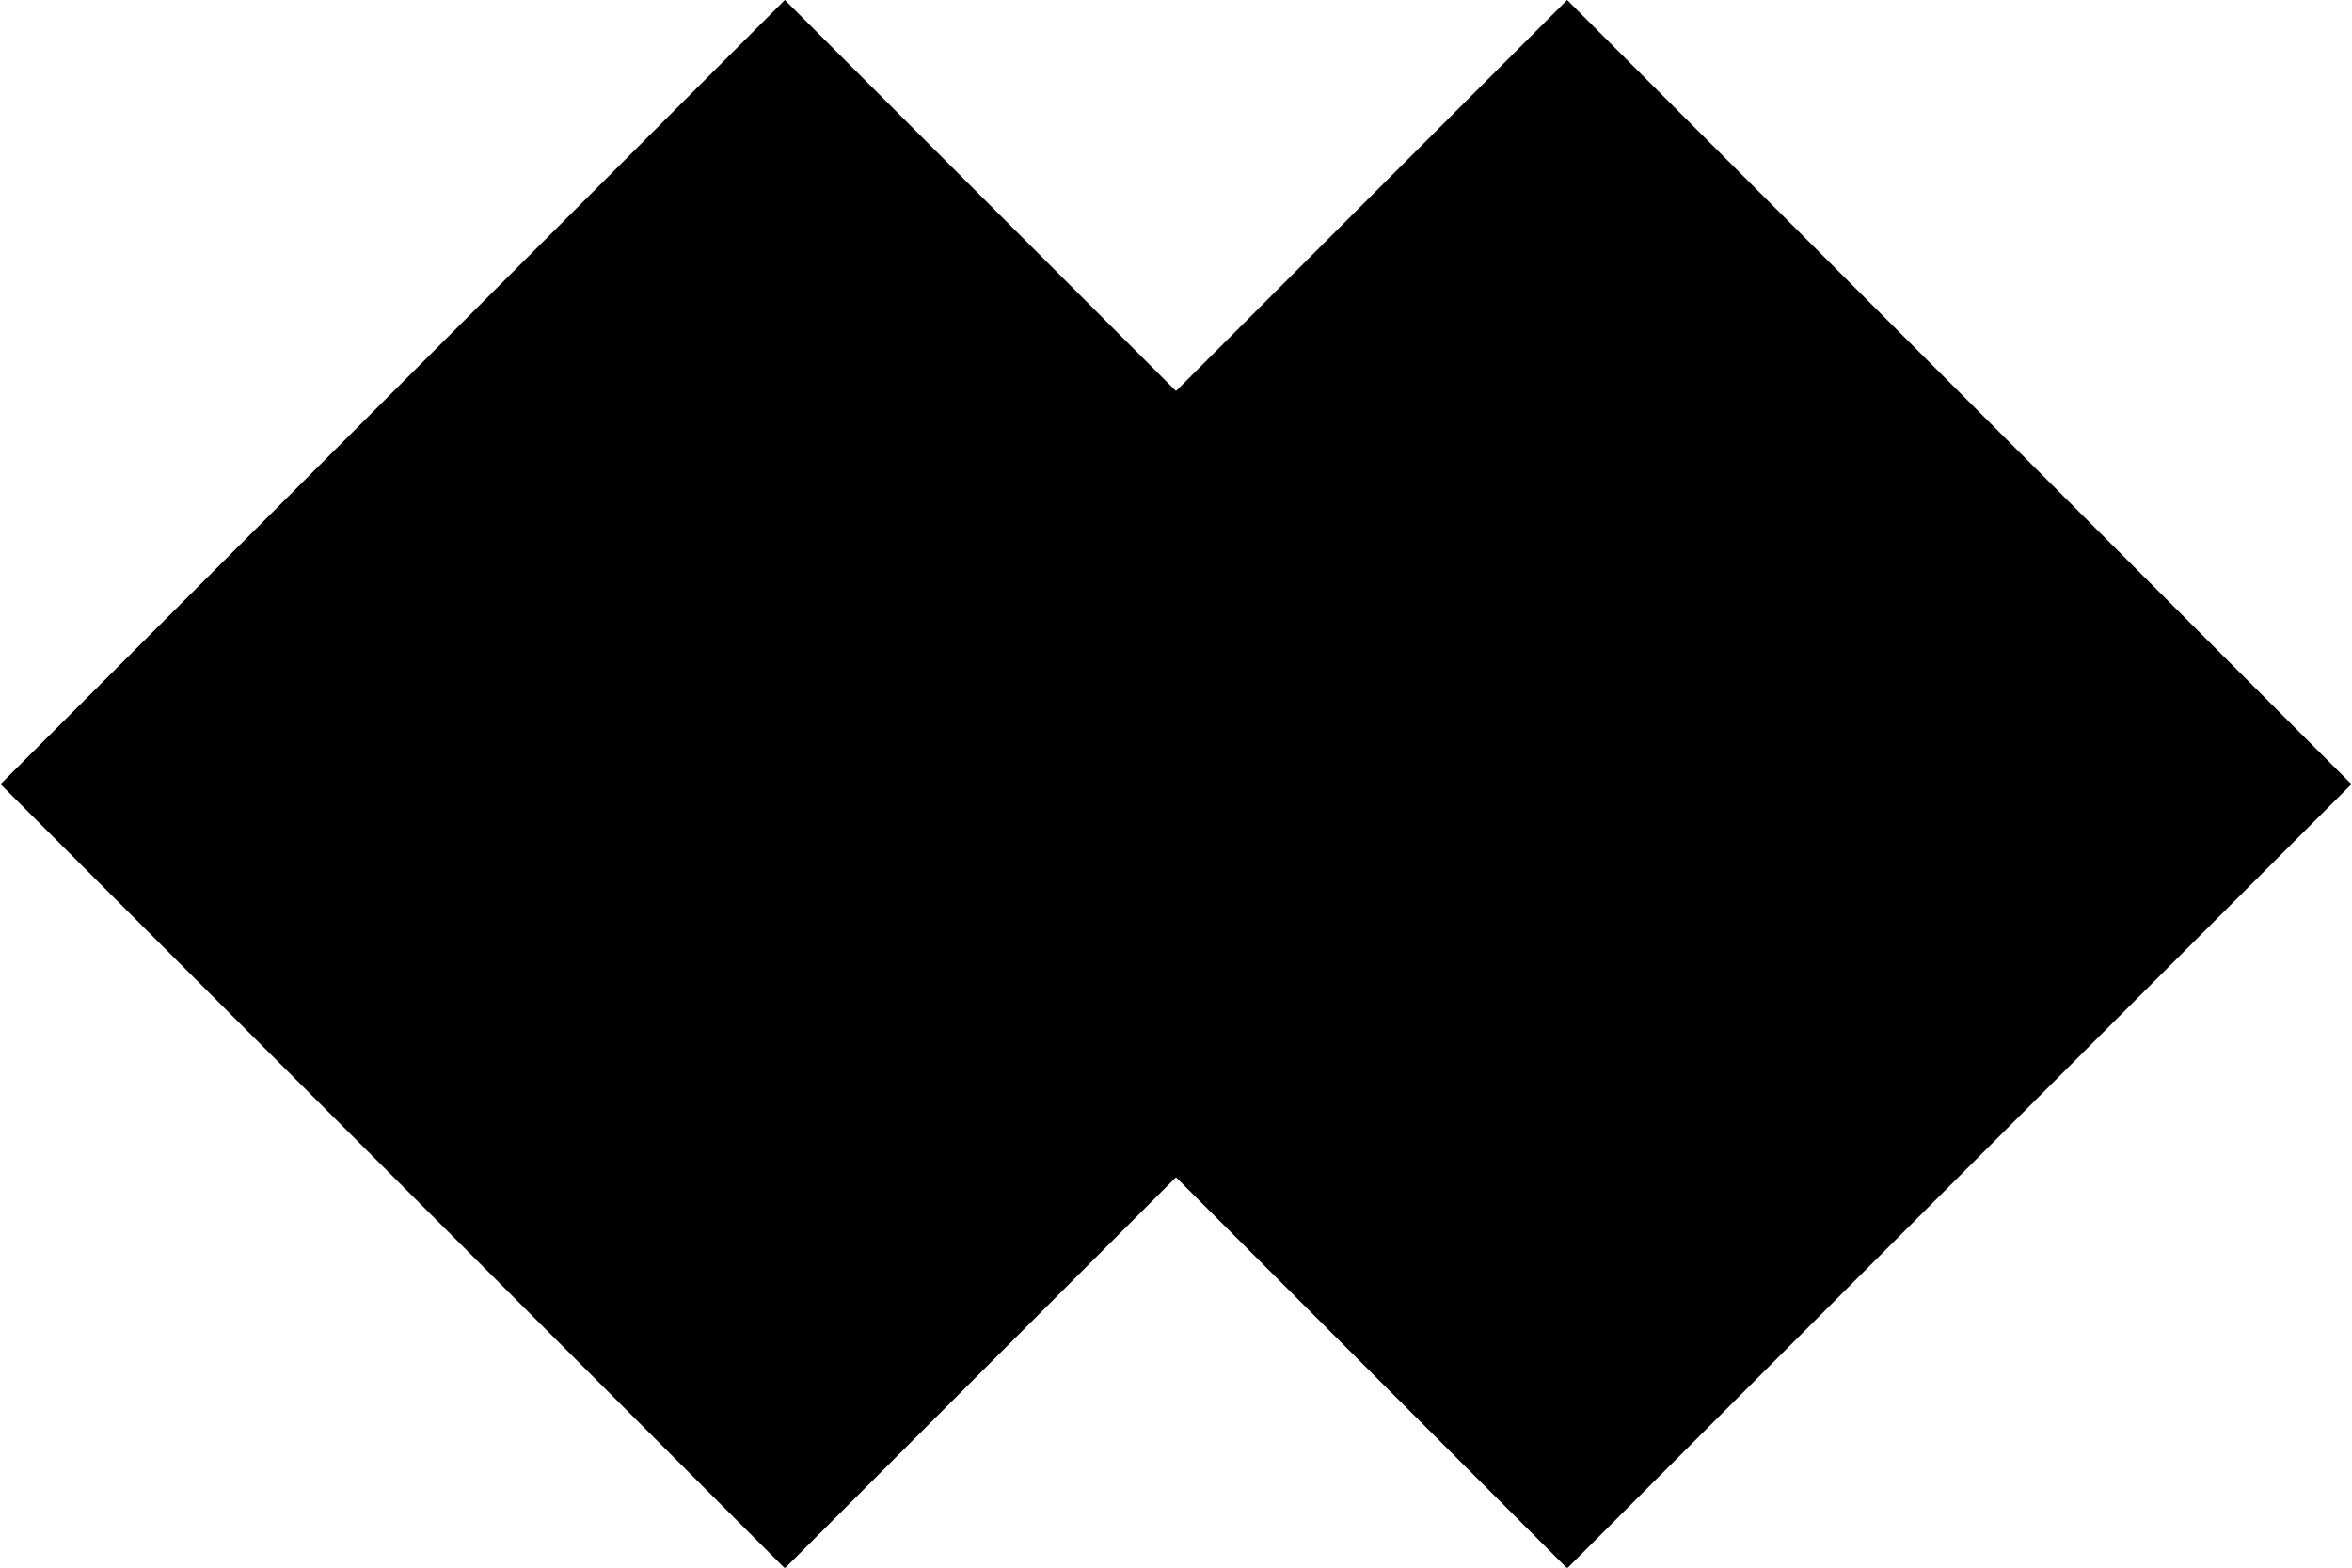
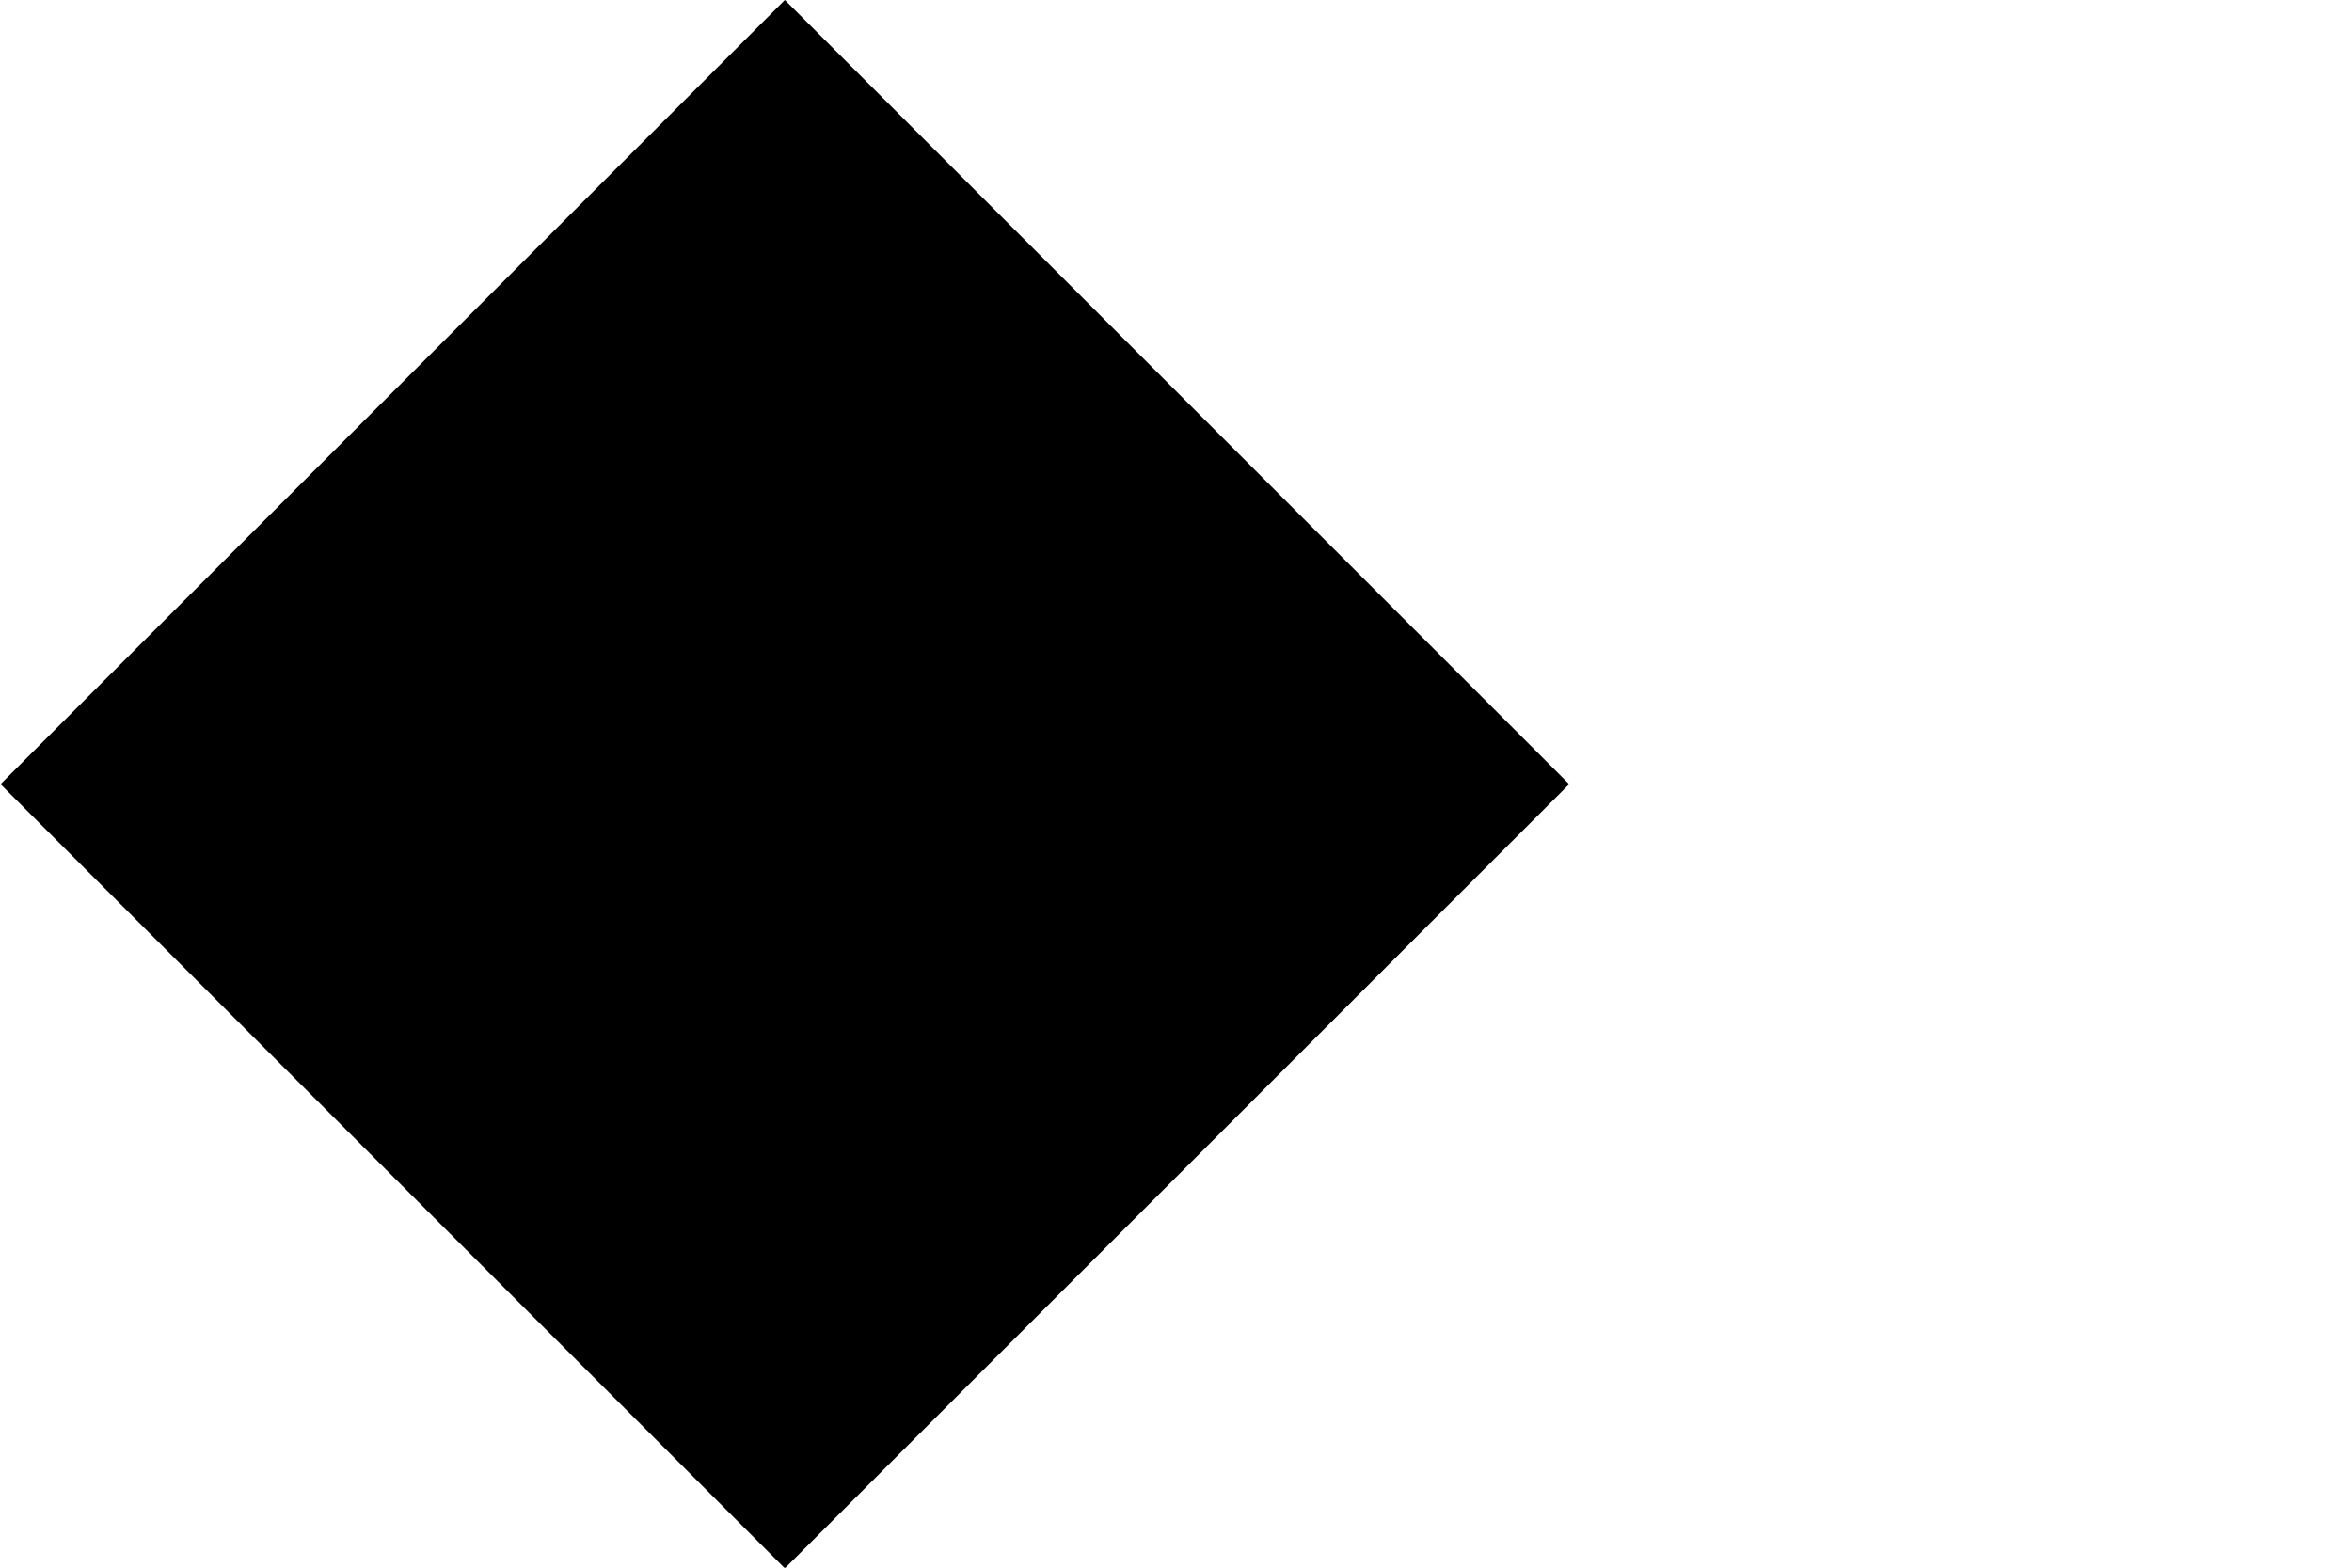
<svg xmlns="http://www.w3.org/2000/svg" width="30" height="20" viewBox="0 0 30 20" fill="none">
  <rect width="14.15" height="14.15" transform="matrix(0.707 0.707 -0.707 0.707 10.011 0)" fill="black" />
-   <rect width="14.15" height="14.15" transform="matrix(0.707 0.707 -0.707 0.707 19.989 0)" fill="black" />
</svg>